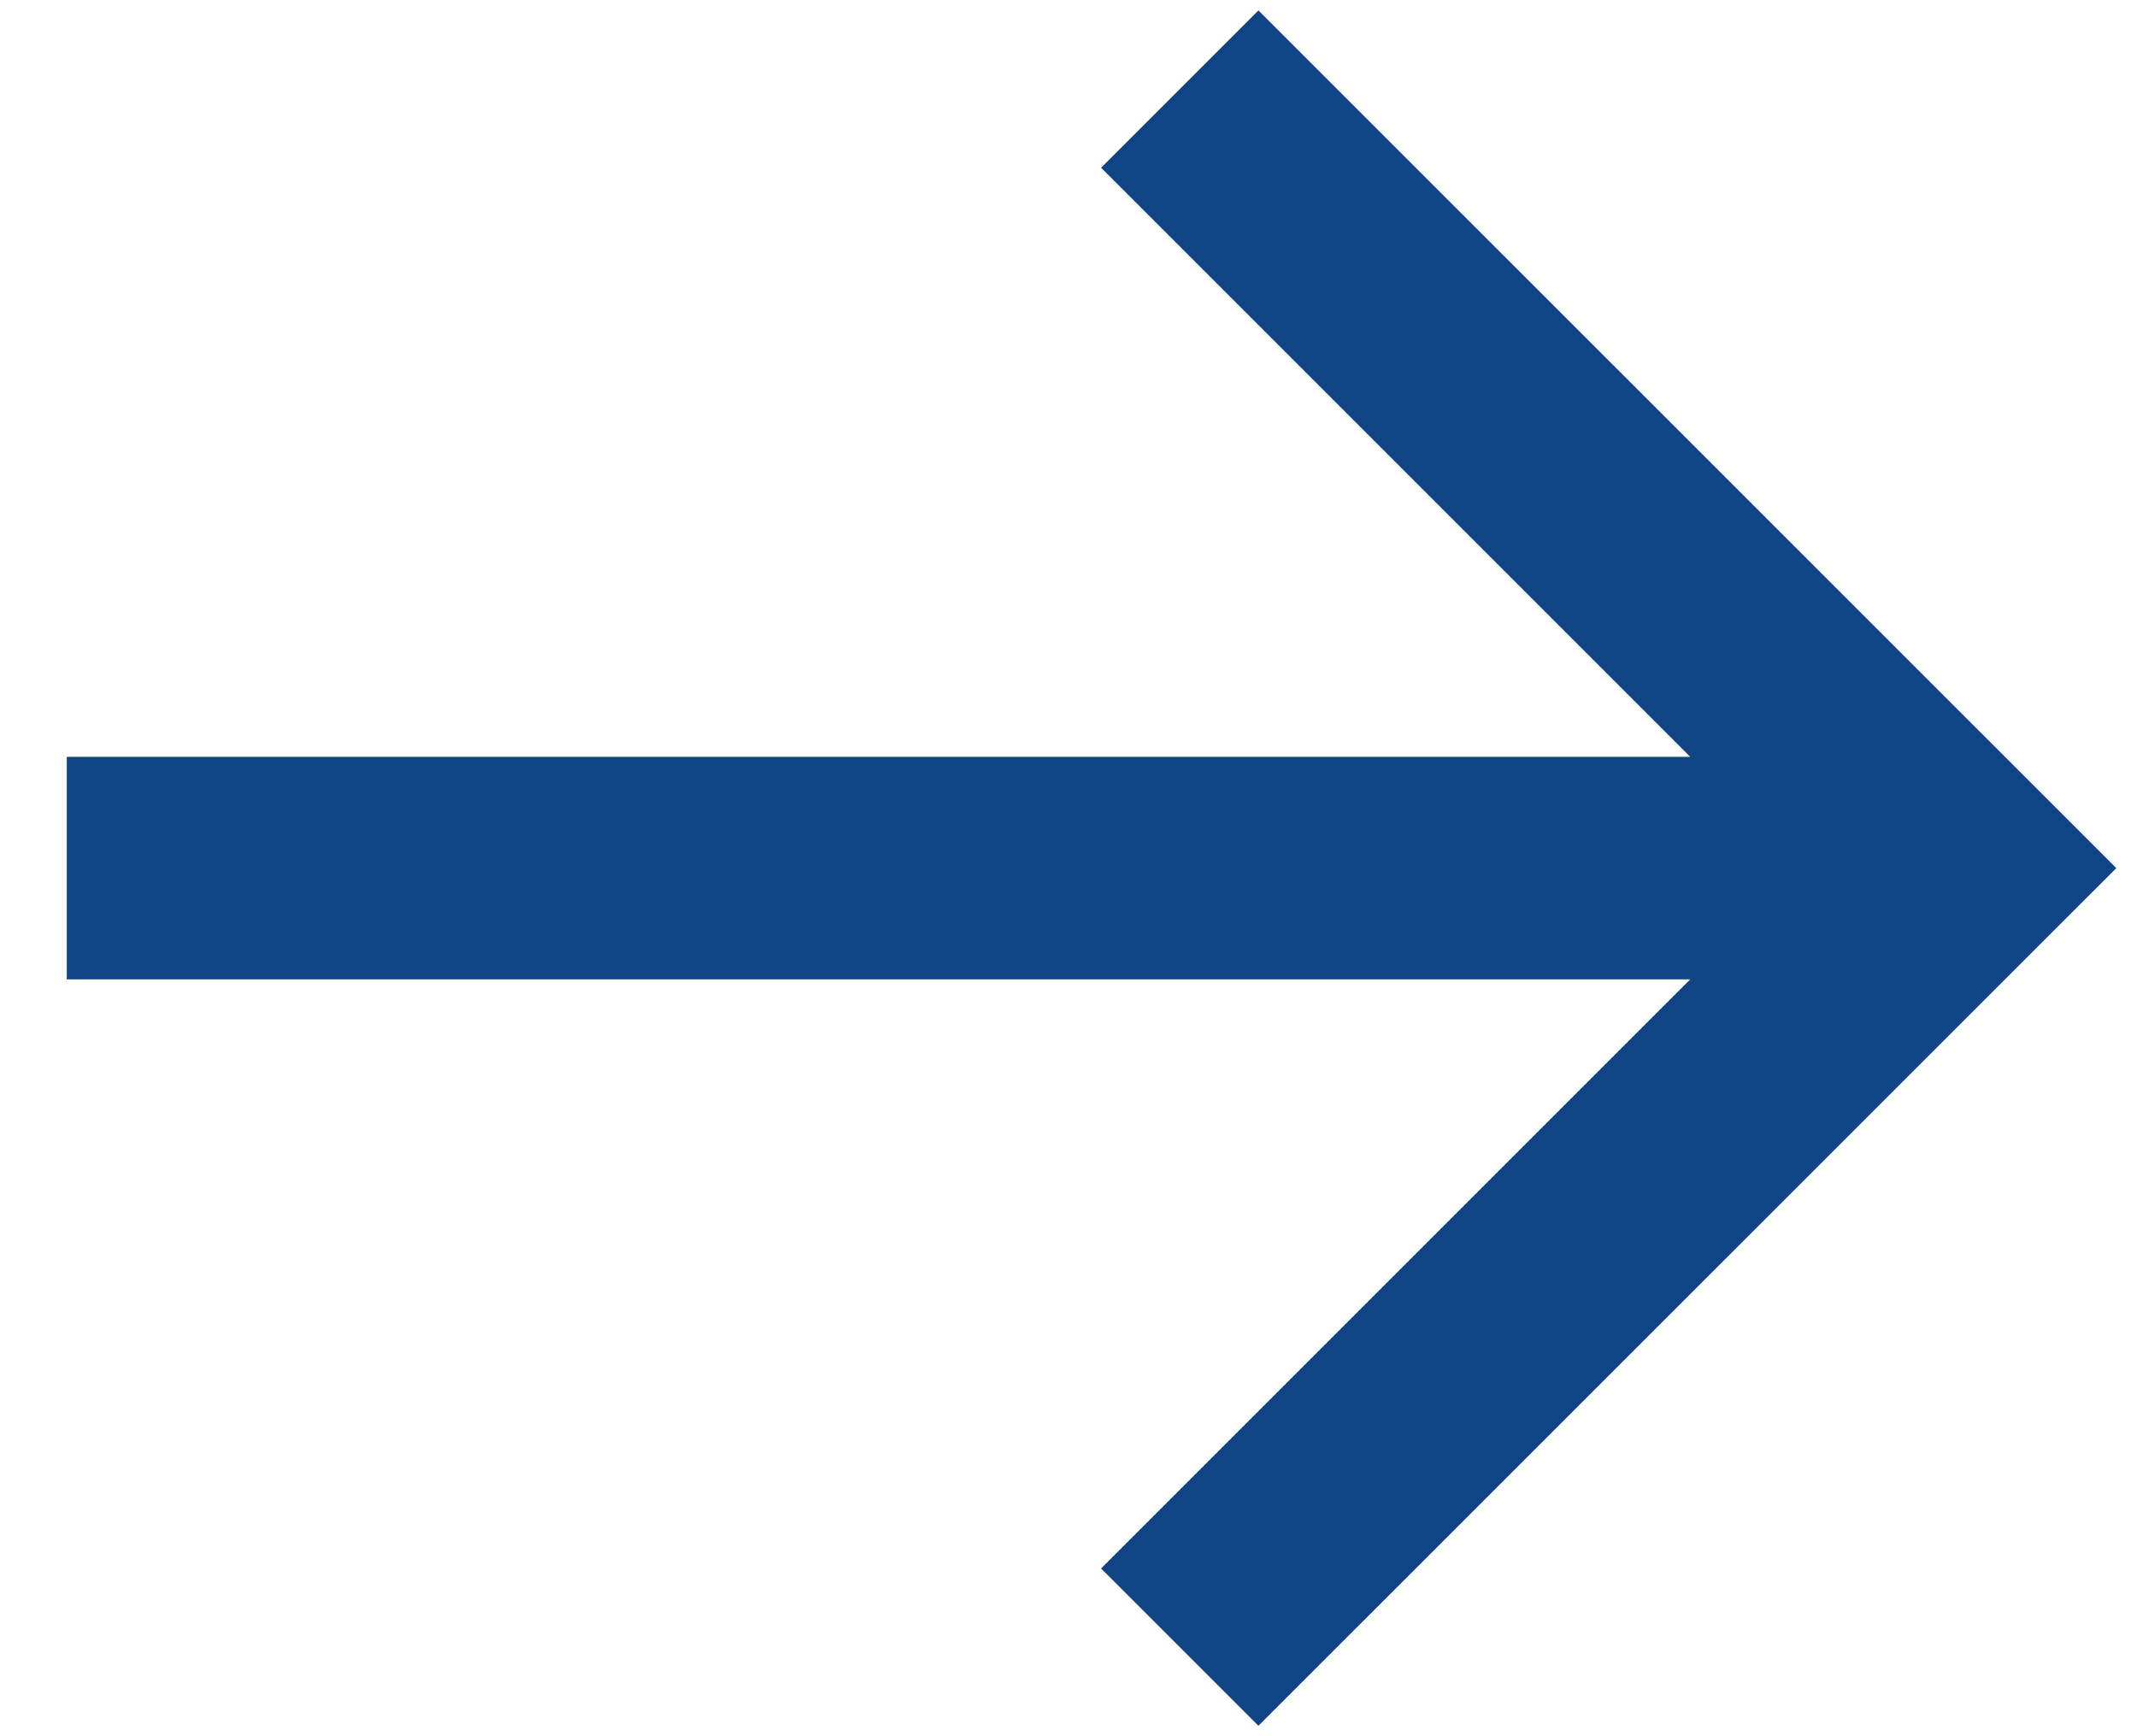
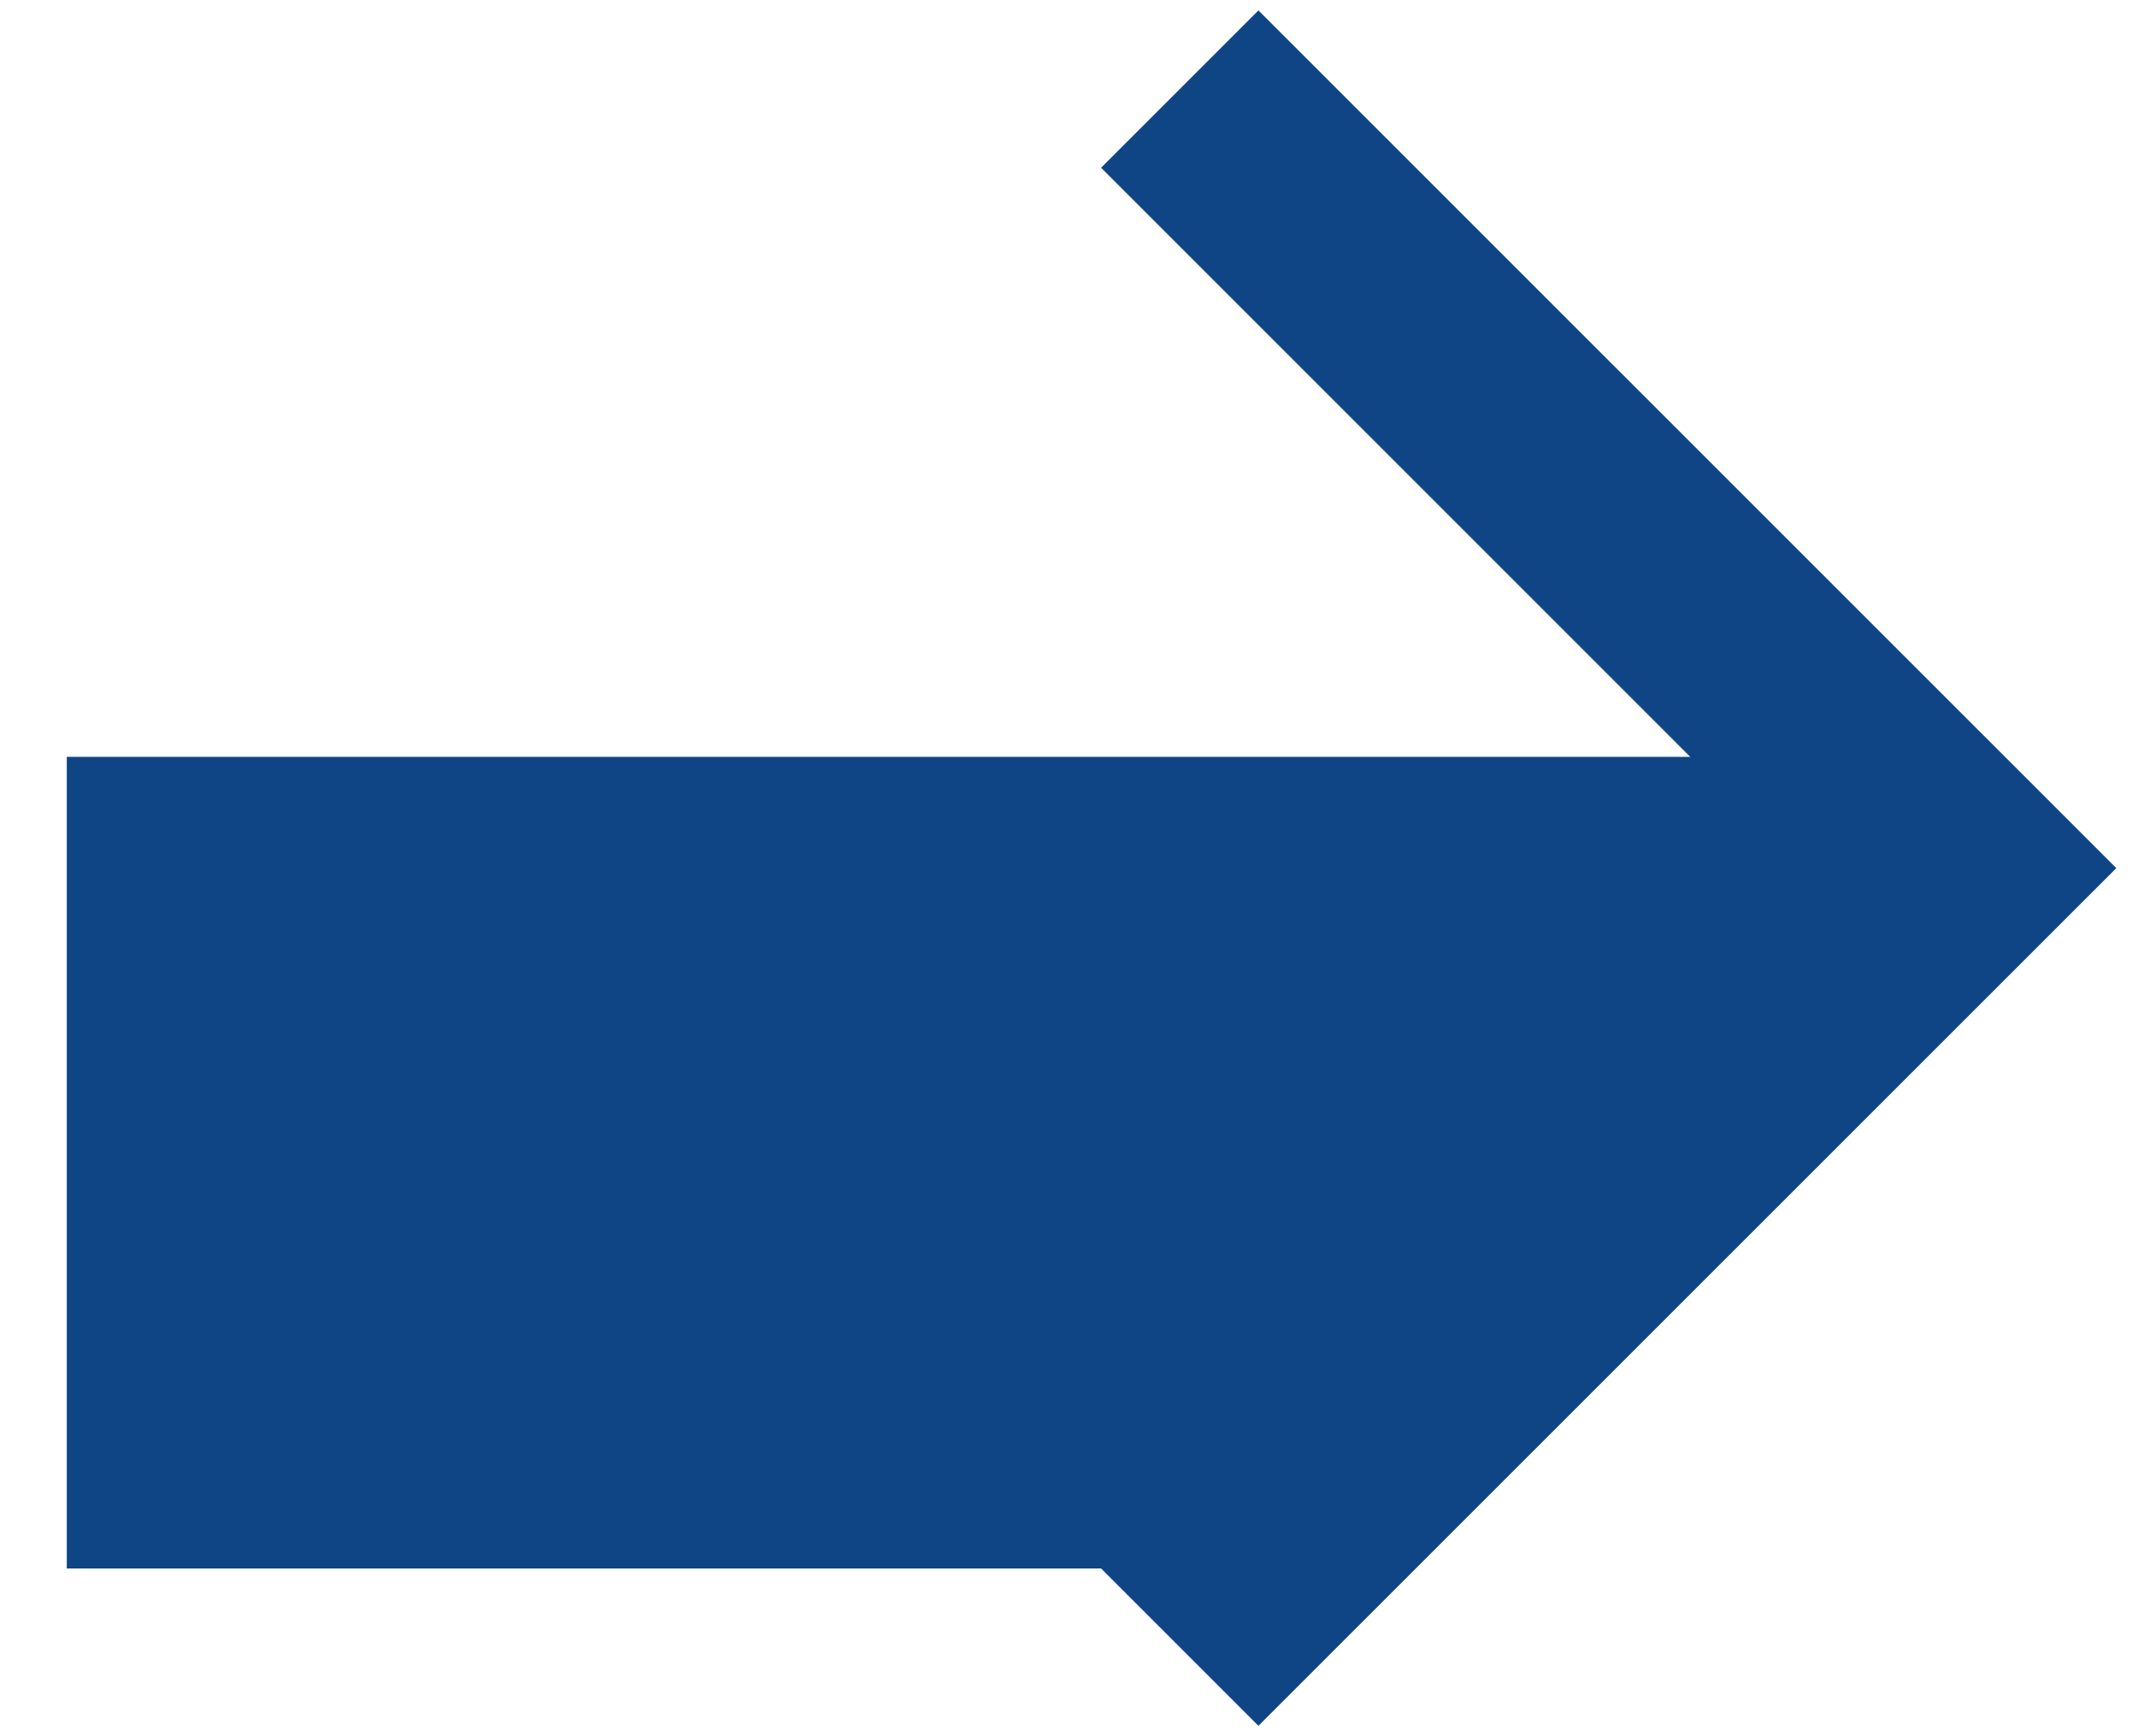
<svg xmlns="http://www.w3.org/2000/svg" width="16" height="13" viewBox="0 0 16 13" fill="none">
-   <path d="M0.5 5.667H12.655L8.244 1.256L9.422 0.078L15.845 6.5L9.422 12.922L8.244 11.744L12.655 7.333H0.5V5.667Z" fill="#0F4585" />
+   <path d="M0.5 5.667H12.655L8.244 1.256L9.422 0.078L15.845 6.5L9.422 12.922L8.244 11.744H0.5V5.667Z" fill="#0F4585" />
</svg>